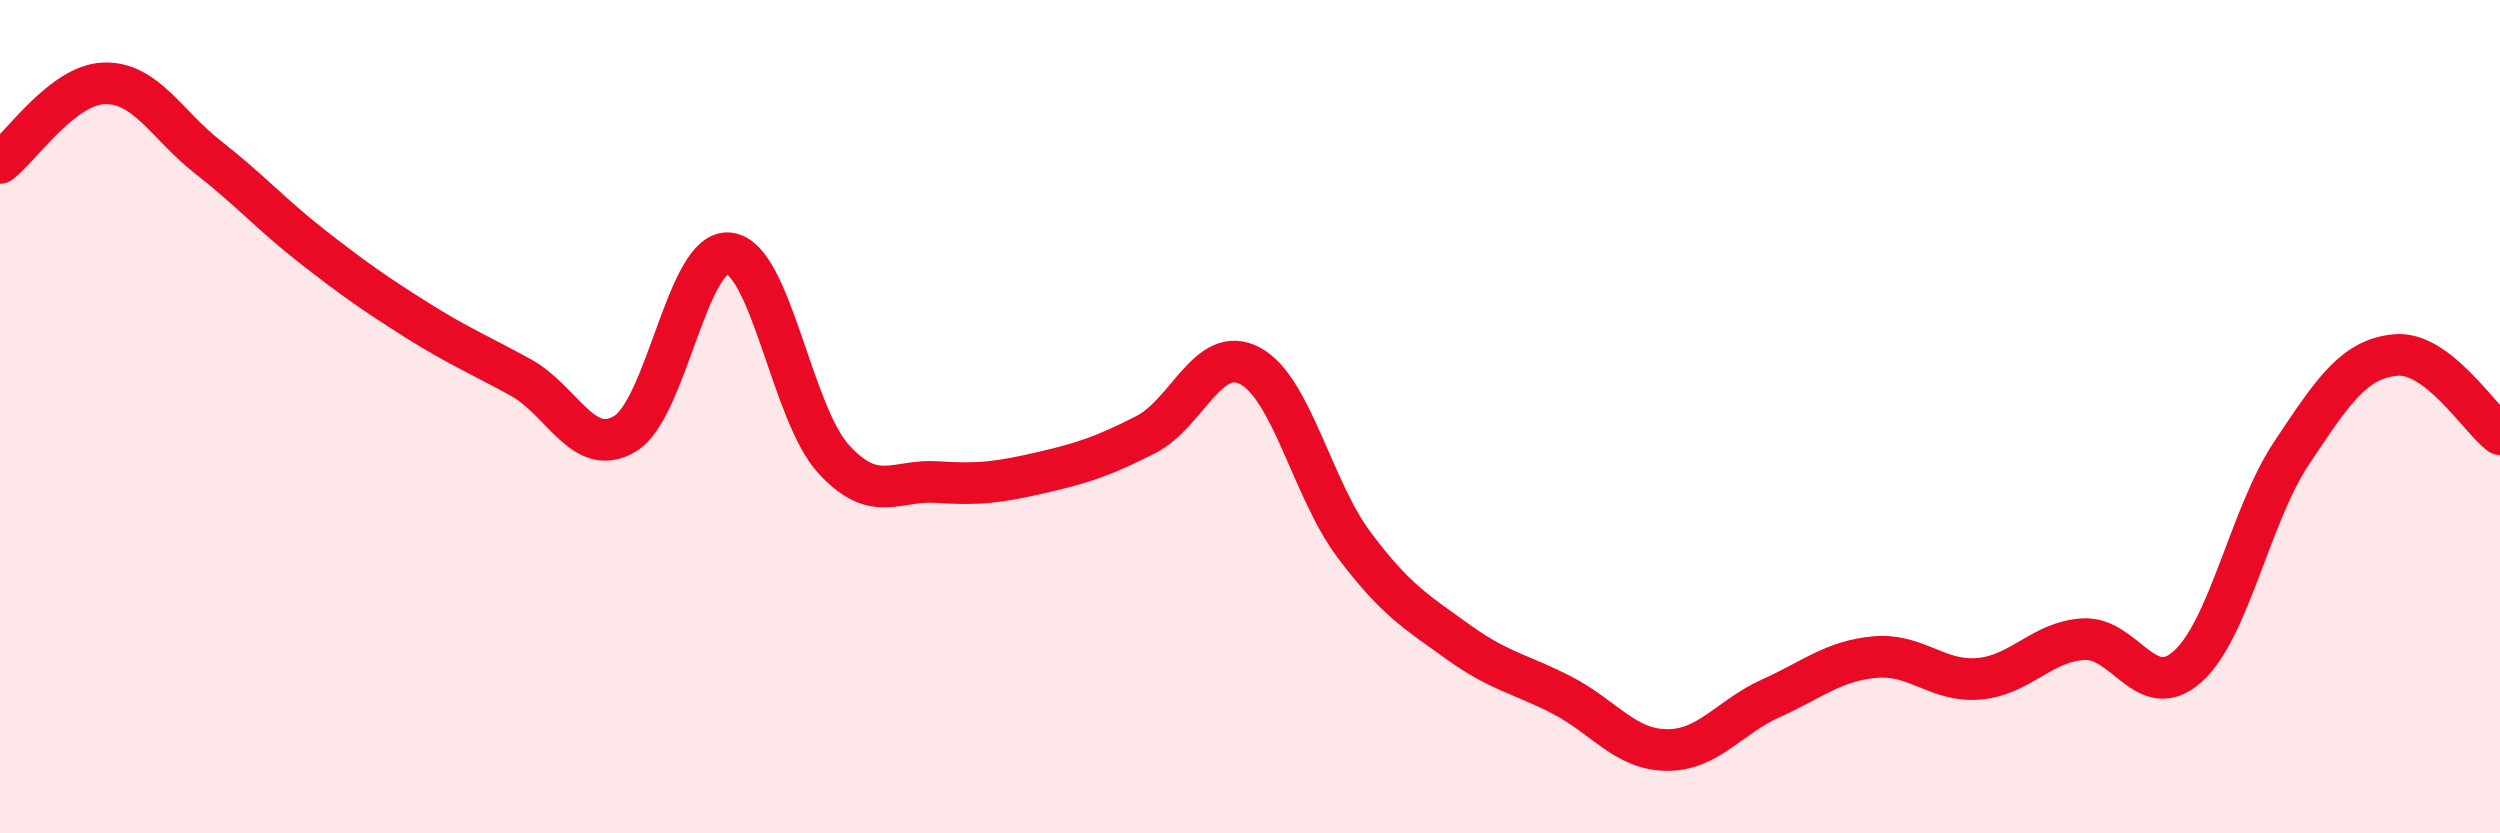
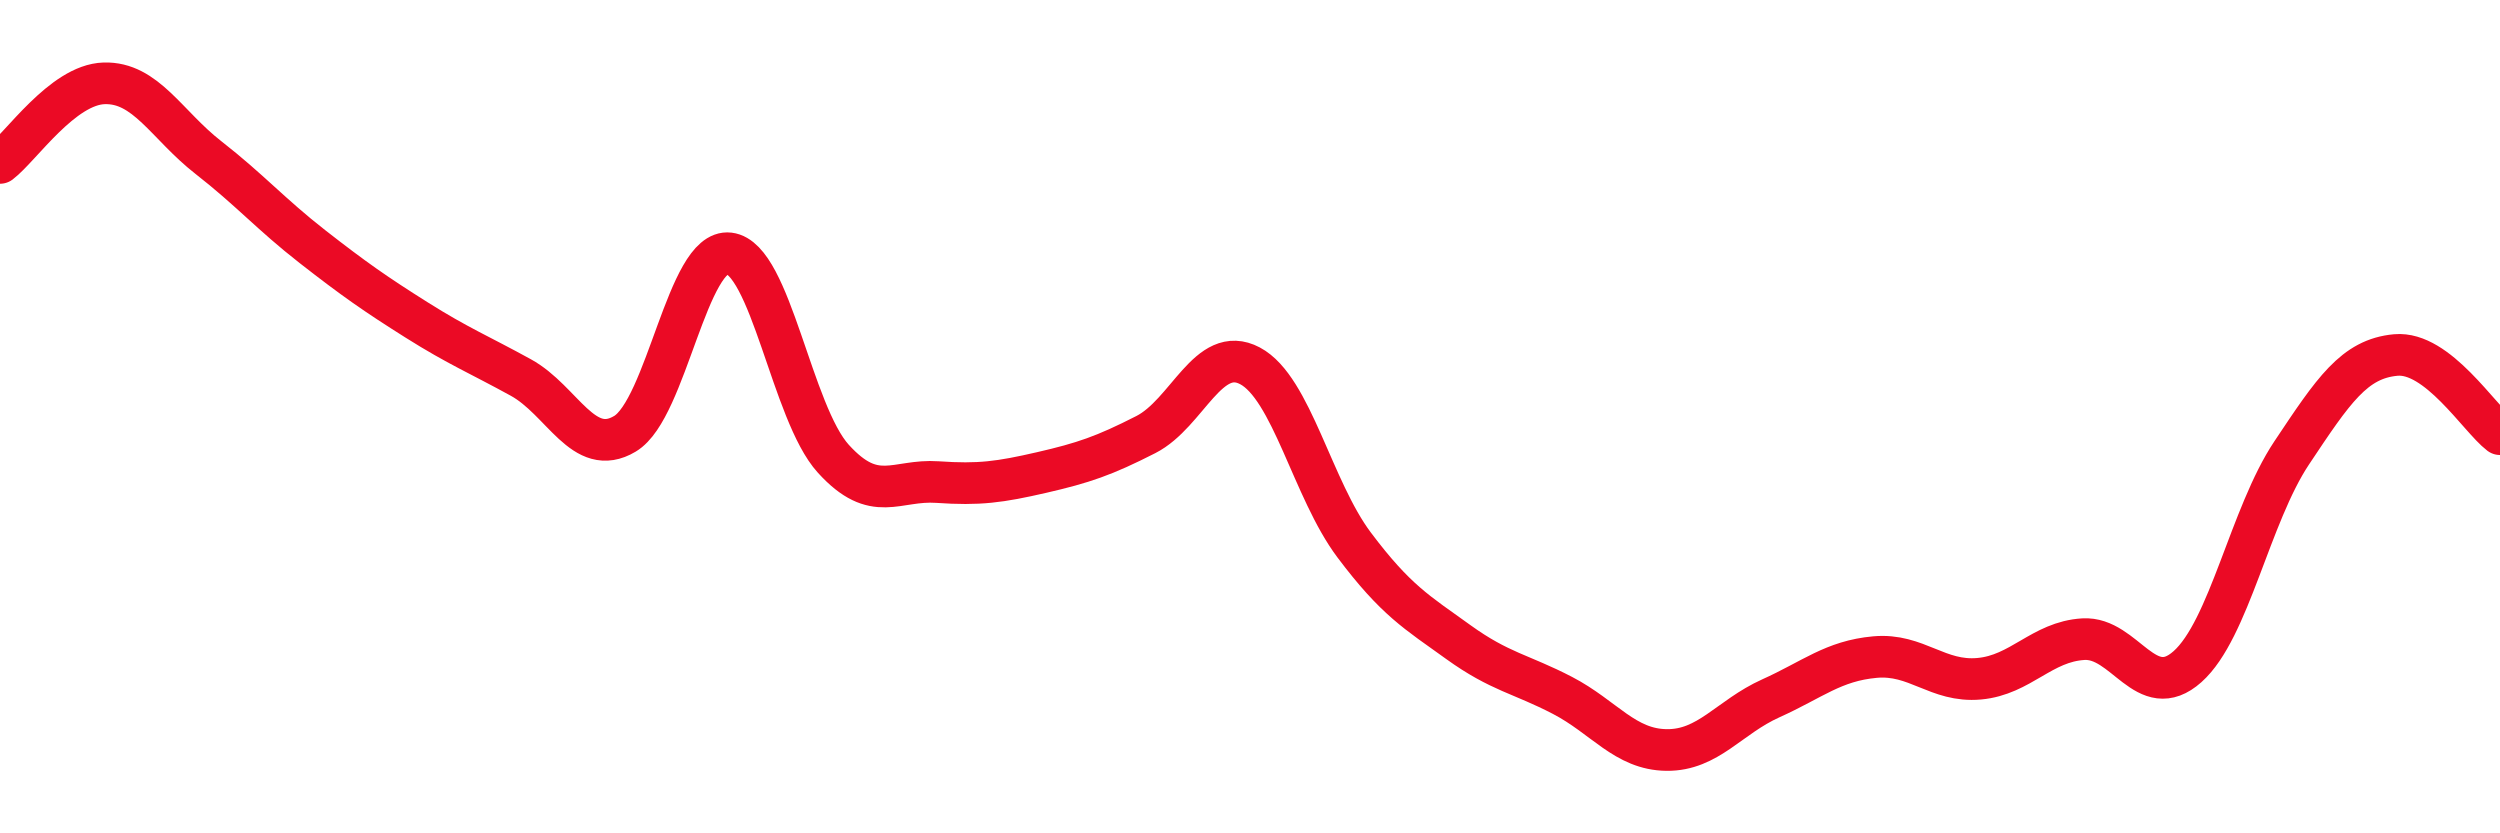
<svg xmlns="http://www.w3.org/2000/svg" width="60" height="20" viewBox="0 0 60 20">
-   <path d="M 0,3.91 C 0.5,3.53 1.5,2.03 2.5,2 C 3.5,1.97 4,3 5,3.78 C 6,4.56 6.5,5.14 7.5,5.92 C 8.5,6.7 9,7.05 10,7.68 C 11,8.31 11.5,8.51 12.5,9.06 C 13.5,9.61 14,11.01 15,10.41 C 16,9.81 16.5,5.96 17.5,6.08 C 18.5,6.2 19,9.91 20,11.01 C 21,12.11 21.5,11.5 22.5,11.57 C 23.5,11.64 24,11.57 25,11.34 C 26,11.11 26.5,10.94 27.5,10.43 C 28.5,9.92 29,8.25 30,8.78 C 31,9.31 31.5,11.75 32.5,13.08 C 33.5,14.41 34,14.69 35,15.41 C 36,16.13 36.5,16.17 37.5,16.69 C 38.5,17.21 39,17.99 40,18 C 41,18.01 41.5,17.21 42.5,16.76 C 43.5,16.31 44,15.86 45,15.77 C 46,15.68 46.5,16.38 47.5,16.29 C 48.5,16.2 49,15.4 50,15.34 C 51,15.28 51.5,16.89 52.5,16 C 53.5,15.11 54,12.37 55,10.87 C 56,9.37 56.5,8.61 57.5,8.52 C 58.5,8.43 59.5,10.04 60,10.42L60 20L0 20Z" fill="#EB0A25" opacity="0.1" stroke-linecap="round" stroke-linejoin="round" />
  <path d="M 0,3.91 C 0.5,3.53 1.5,2.03 2.5,2 C 3.5,1.97 4,3 5,3.78 C 6,4.56 6.5,5.14 7.5,5.92 C 8.5,6.7 9,7.05 10,7.68 C 11,8.31 11.5,8.51 12.5,9.06 C 13.5,9.61 14,11.01 15,10.41 C 16,9.81 16.5,5.96 17.5,6.08 C 18.5,6.2 19,9.91 20,11.01 C 21,12.11 21.5,11.5 22.5,11.57 C 23.5,11.64 24,11.57 25,11.34 C 26,11.11 26.5,10.94 27.5,10.43 C 28.5,9.92 29,8.25 30,8.78 C 31,9.31 31.5,11.75 32.5,13.08 C 33.5,14.41 34,14.69 35,15.41 C 36,16.13 36.5,16.17 37.5,16.69 C 38.5,17.21 39,17.99 40,18 C 41,18.01 41.5,17.21 42.5,16.76 C 43.5,16.31 44,15.86 45,15.77 C 46,15.68 46.5,16.38 47.5,16.29 C 48.5,16.2 49,15.4 50,15.34 C 51,15.28 51.5,16.89 52.5,16 C 53.5,15.11 54,12.37 55,10.87 C 56,9.37 56.5,8.61 57.5,8.52 C 58.5,8.43 59.5,10.04 60,10.42" stroke="#EB0A25" stroke-width="1" fill="none" stroke-linecap="round" stroke-linejoin="round" />
</svg>